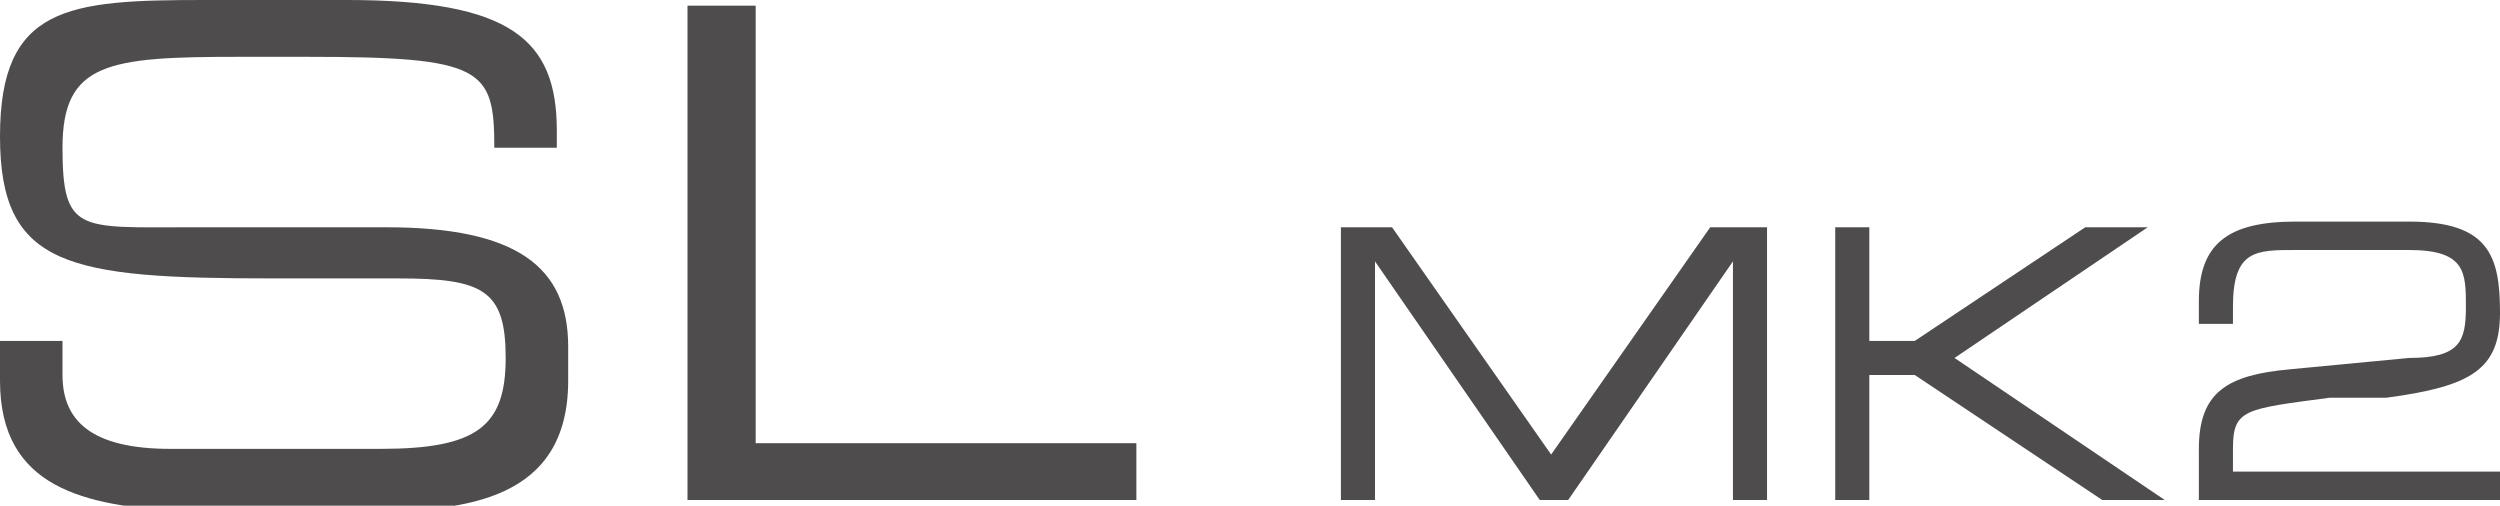
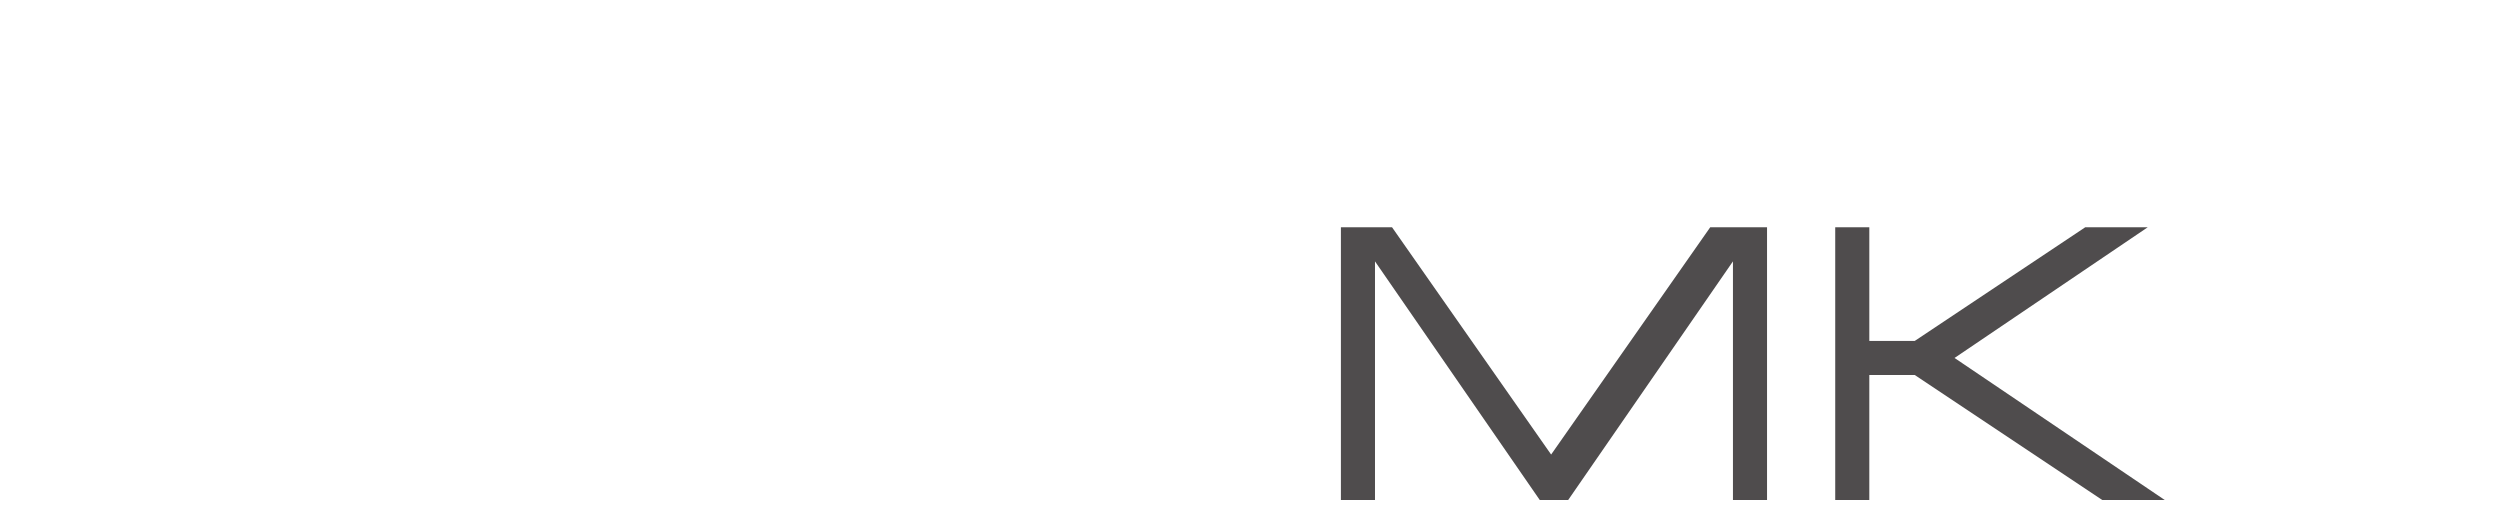
<svg xmlns="http://www.w3.org/2000/svg" id="Livello_1" data-name="Livello 1" version="1.1" viewBox="0 0 44 8.9">
  <defs>
    <style>
      .cls-1 {
        fill: #4f4c4d;
        stroke-width: 0px;
      }
    </style>
  </defs>
-   <path class="cls-1" d="M0,6h1.1v.6c0,.8.5,1.3,1.9,1.3h3.7c1.7,0,2.2-.4,2.2-1.6s-.4-1.4-1.9-1.4h-2.2C1.2,4.9,0,4.7,0,2.4S1.2,0,3.6,0h2.5c2.9,0,3.7.7,3.7,2.3v.3h-1.1c0-1.4-.2-1.6-3.3-1.6h-1.2c-2.3,0-3.1.1-3.1,1.6s.3,1.4,2.2,1.4h3.5c2.3,0,3.2.7,3.2,2.1v.6c0,2.1-1.8,2.3-3.5,2.3h-3.3c-1.7-.1-3.2-.4-3.2-2.3v-.6h0Z" />
-   <path class="cls-1" d="M12.1.1h1.2v7.7h6.7v1h-7.9V.1Z" />
  <g>
    <path class="cls-1" d="M23.5,4h1l2.8,4,2.8-4h1v4.8h-.6v-4.2h0l-2.9,4.2h-.5l-2.9-4.2h0v4.2h-.6v-4.8h0Z" />
    <path class="cls-1" d="M32.3,4h.6v2h.8l3-2h1.1l-3.4,2.3,3.7,2.5h-1.1l-3.3-2.2h-.8v2.2h-.6v-4.8Z" />
-     <path class="cls-1" d="M38.7,7.9c0-1,.5-1.3,1.6-1.4l2.1-.2c.9,0,1-.3,1-.9s0-1-1-1h-2c-.7,0-1.1,0-1.1,1v.3h-.6v-.4c0-1,.5-1.4,1.7-1.4h2c1.4,0,1.6.6,1.6,1.6s-.5,1.3-2,1.5h-1c-1.5.2-1.7.2-1.7.9v.4h4.8v.5h-5.4v-.8h0Z" />
  </g>
</svg>